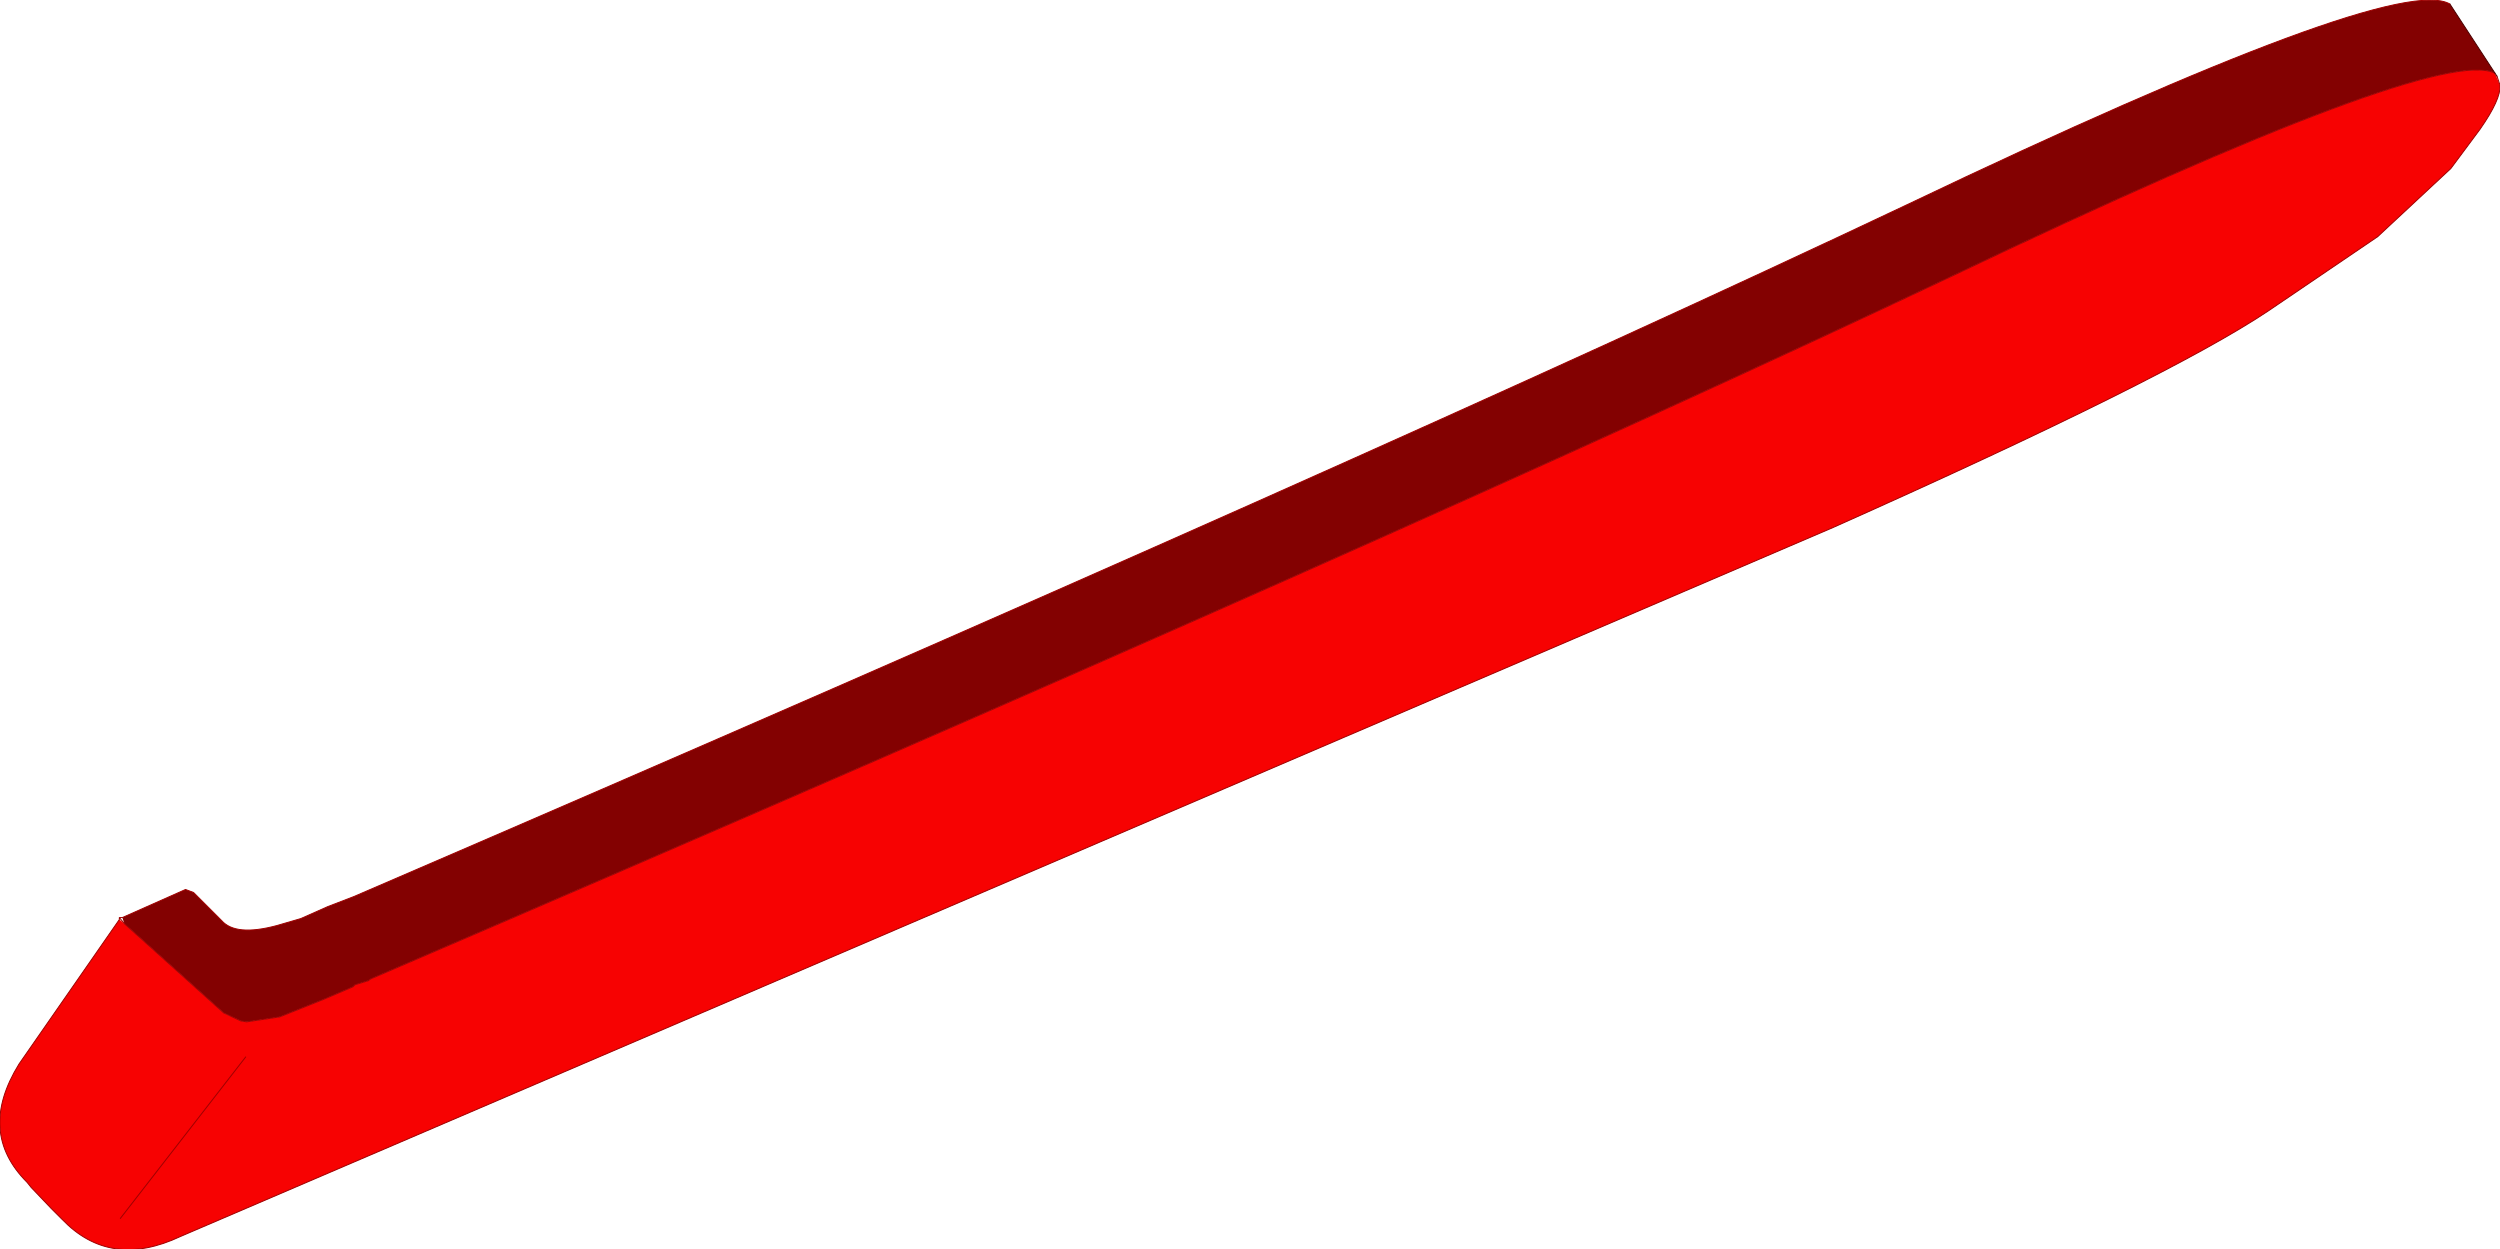
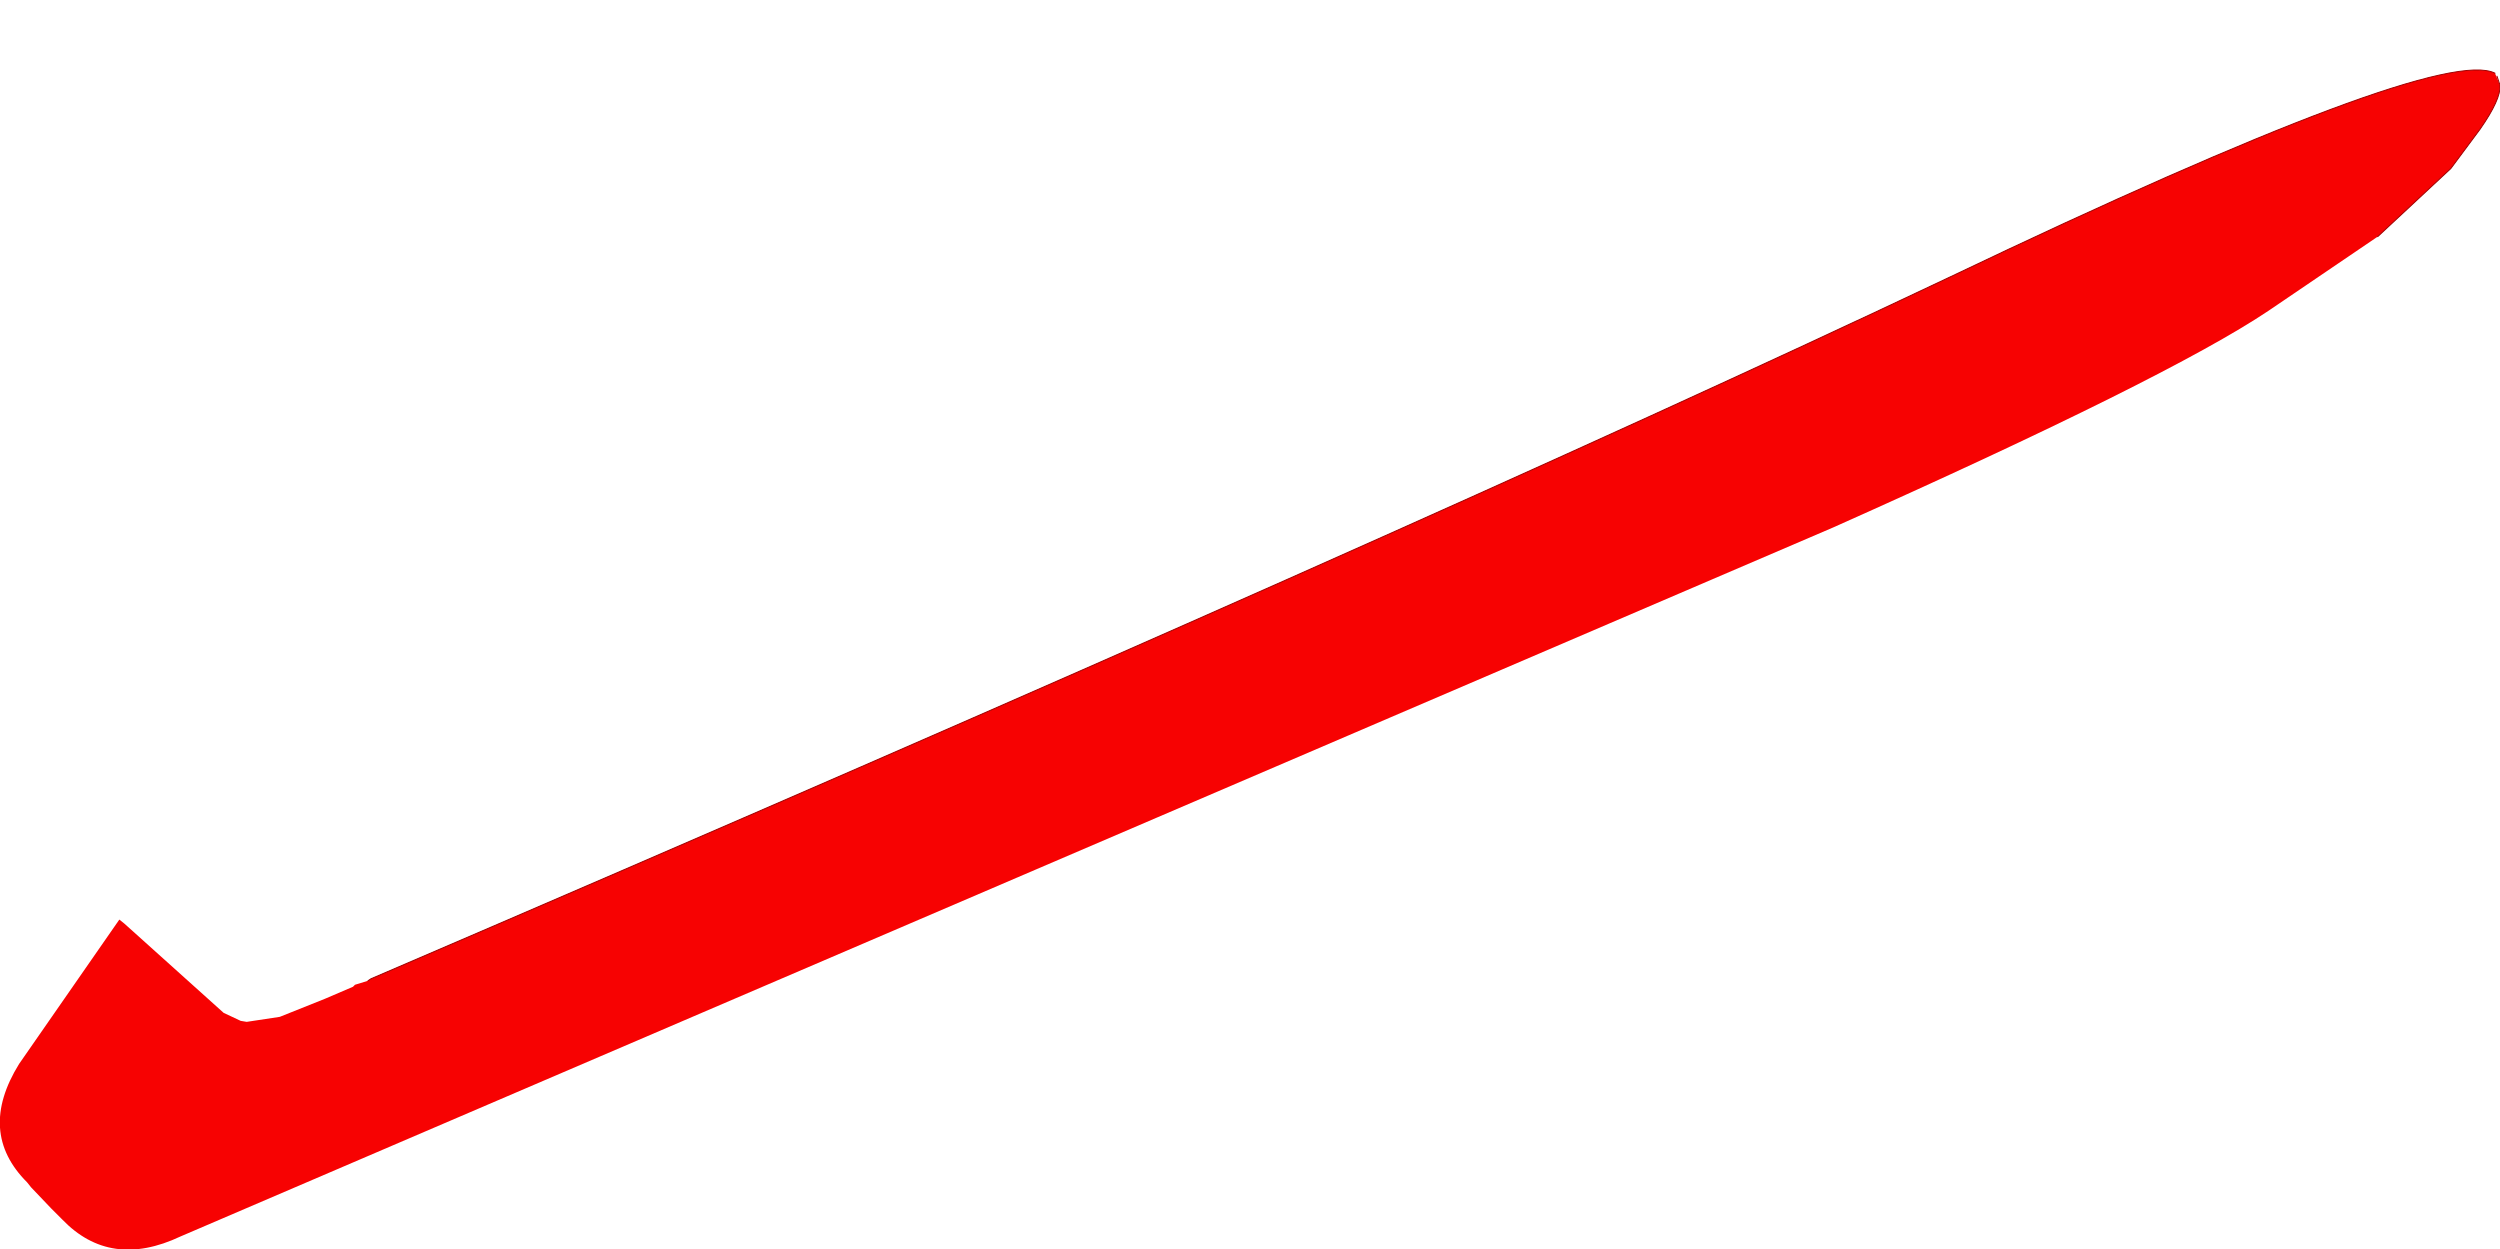
<svg xmlns="http://www.w3.org/2000/svg" height="62.3px" width="124.65px">
  <g transform="matrix(1.0, 0.0, 0.0, 1.0, 95.1, 84.55)">
    <path d="M29.3 -80.9 L29.55 -80.3 Q29.6 -79.6 28.55 -78.1 L27.1 -76.15 23.45 -72.75 18.0 -69.05 Q13.0 -65.7 -3.7 -58.25 L-86.1 -22.9 Q-89.6 -21.25 -92.0 -23.75 L-92.55 -24.3 -93.55 -25.35 -93.75 -25.6 Q-96.25 -28.1 -94.15 -31.5 L-89.15 -38.7 -88.9 -38.5 -83.95 -34.05 -83.1 -33.65 -82.8 -33.6 -81.15 -33.85 -78.9 -34.75 -77.5 -35.35 -77.45 -35.4 -77.4 -35.45 -76.75 -35.65 -76.6 -35.75 Q-24.55 -58.1 2.15 -70.75 26.45 -82.35 29.3 -80.9 M-89.1 -23.8 L-82.85 -31.85 -89.1 -23.8" fill="#f70202" fill-rule="evenodd" stroke="none" />
-     <path d="M27.05 -84.35 L29.3 -80.9 Q26.45 -82.35 2.15 -70.75 -24.55 -58.1 -76.6 -35.75 L-76.75 -35.65 -77.4 -35.45 -77.45 -35.4 -77.5 -35.35 -78.9 -34.75 -81.15 -33.85 -82.8 -33.6 -83.1 -33.65 -83.95 -34.05 -88.9 -38.5 -89.0 -38.8 -85.85 -40.2 -85.45 -40.05 -84.05 -38.65 Q-83.35 -37.85 -81.3 -38.4 L-80.1 -38.75 -78.75 -39.35 -77.45 -39.85 Q-26.4 -61.85 0.0 -74.35 24.3 -85.95 27.05 -84.35" fill="#830101" fill-rule="evenodd" stroke="none" />
    <path d="M29.55 -80.3 L29.4 -80.75 M23.45 -72.75 L27.1 -76.15 28.55 -78.1 Q29.6 -79.6 29.55 -80.3 M-76.75 -35.65 L-76.6 -35.75 Q-24.55 -58.1 2.15 -70.75 26.45 -82.35 29.3 -80.9" fill="none" stroke="#9f0000" stroke-linecap="round" stroke-linejoin="round" stroke-width="0.05" />
-     <path d="M29.4 -80.75 L29.3 -80.9 27.05 -84.35" fill="none" stroke="#4a0000" stroke-linecap="round" stroke-linejoin="round" stroke-width="0.05" />
-     <path d="M27.05 -84.35 Q24.3 -85.95 0.0 -74.35 -26.4 -61.85 -77.45 -39.85 L-78.75 -39.35 -80.1 -38.75 -81.3 -38.4 Q-83.35 -37.85 -84.05 -38.65 L-85.45 -40.05 -85.85 -40.2 -89.0 -38.8 -89.15 -38.8 -89.15 -38.7 -94.15 -31.5 Q-96.25 -28.1 -93.75 -25.6 L-93.55 -25.35 -92.55 -24.3 -92.0 -23.75 Q-89.6 -21.25 -86.1 -22.9 L-3.7 -58.25 Q13.0 -65.7 18.0 -69.05 L23.45 -72.75 M-88.9 -38.5 L-83.95 -34.05 -83.1 -33.65 -82.8 -33.6 -81.15 -33.85 -78.9 -34.75 -77.5 -35.35 -77.45 -35.4 -77.4 -35.45 -76.75 -35.65 M-88.9 -38.5 L-89.15 -38.8 M-82.85 -31.85 L-89.1 -23.8" fill="none" stroke="#9f0000" stroke-linecap="round" stroke-linejoin="round" stroke-width="0.05" />
  </g>
</svg>